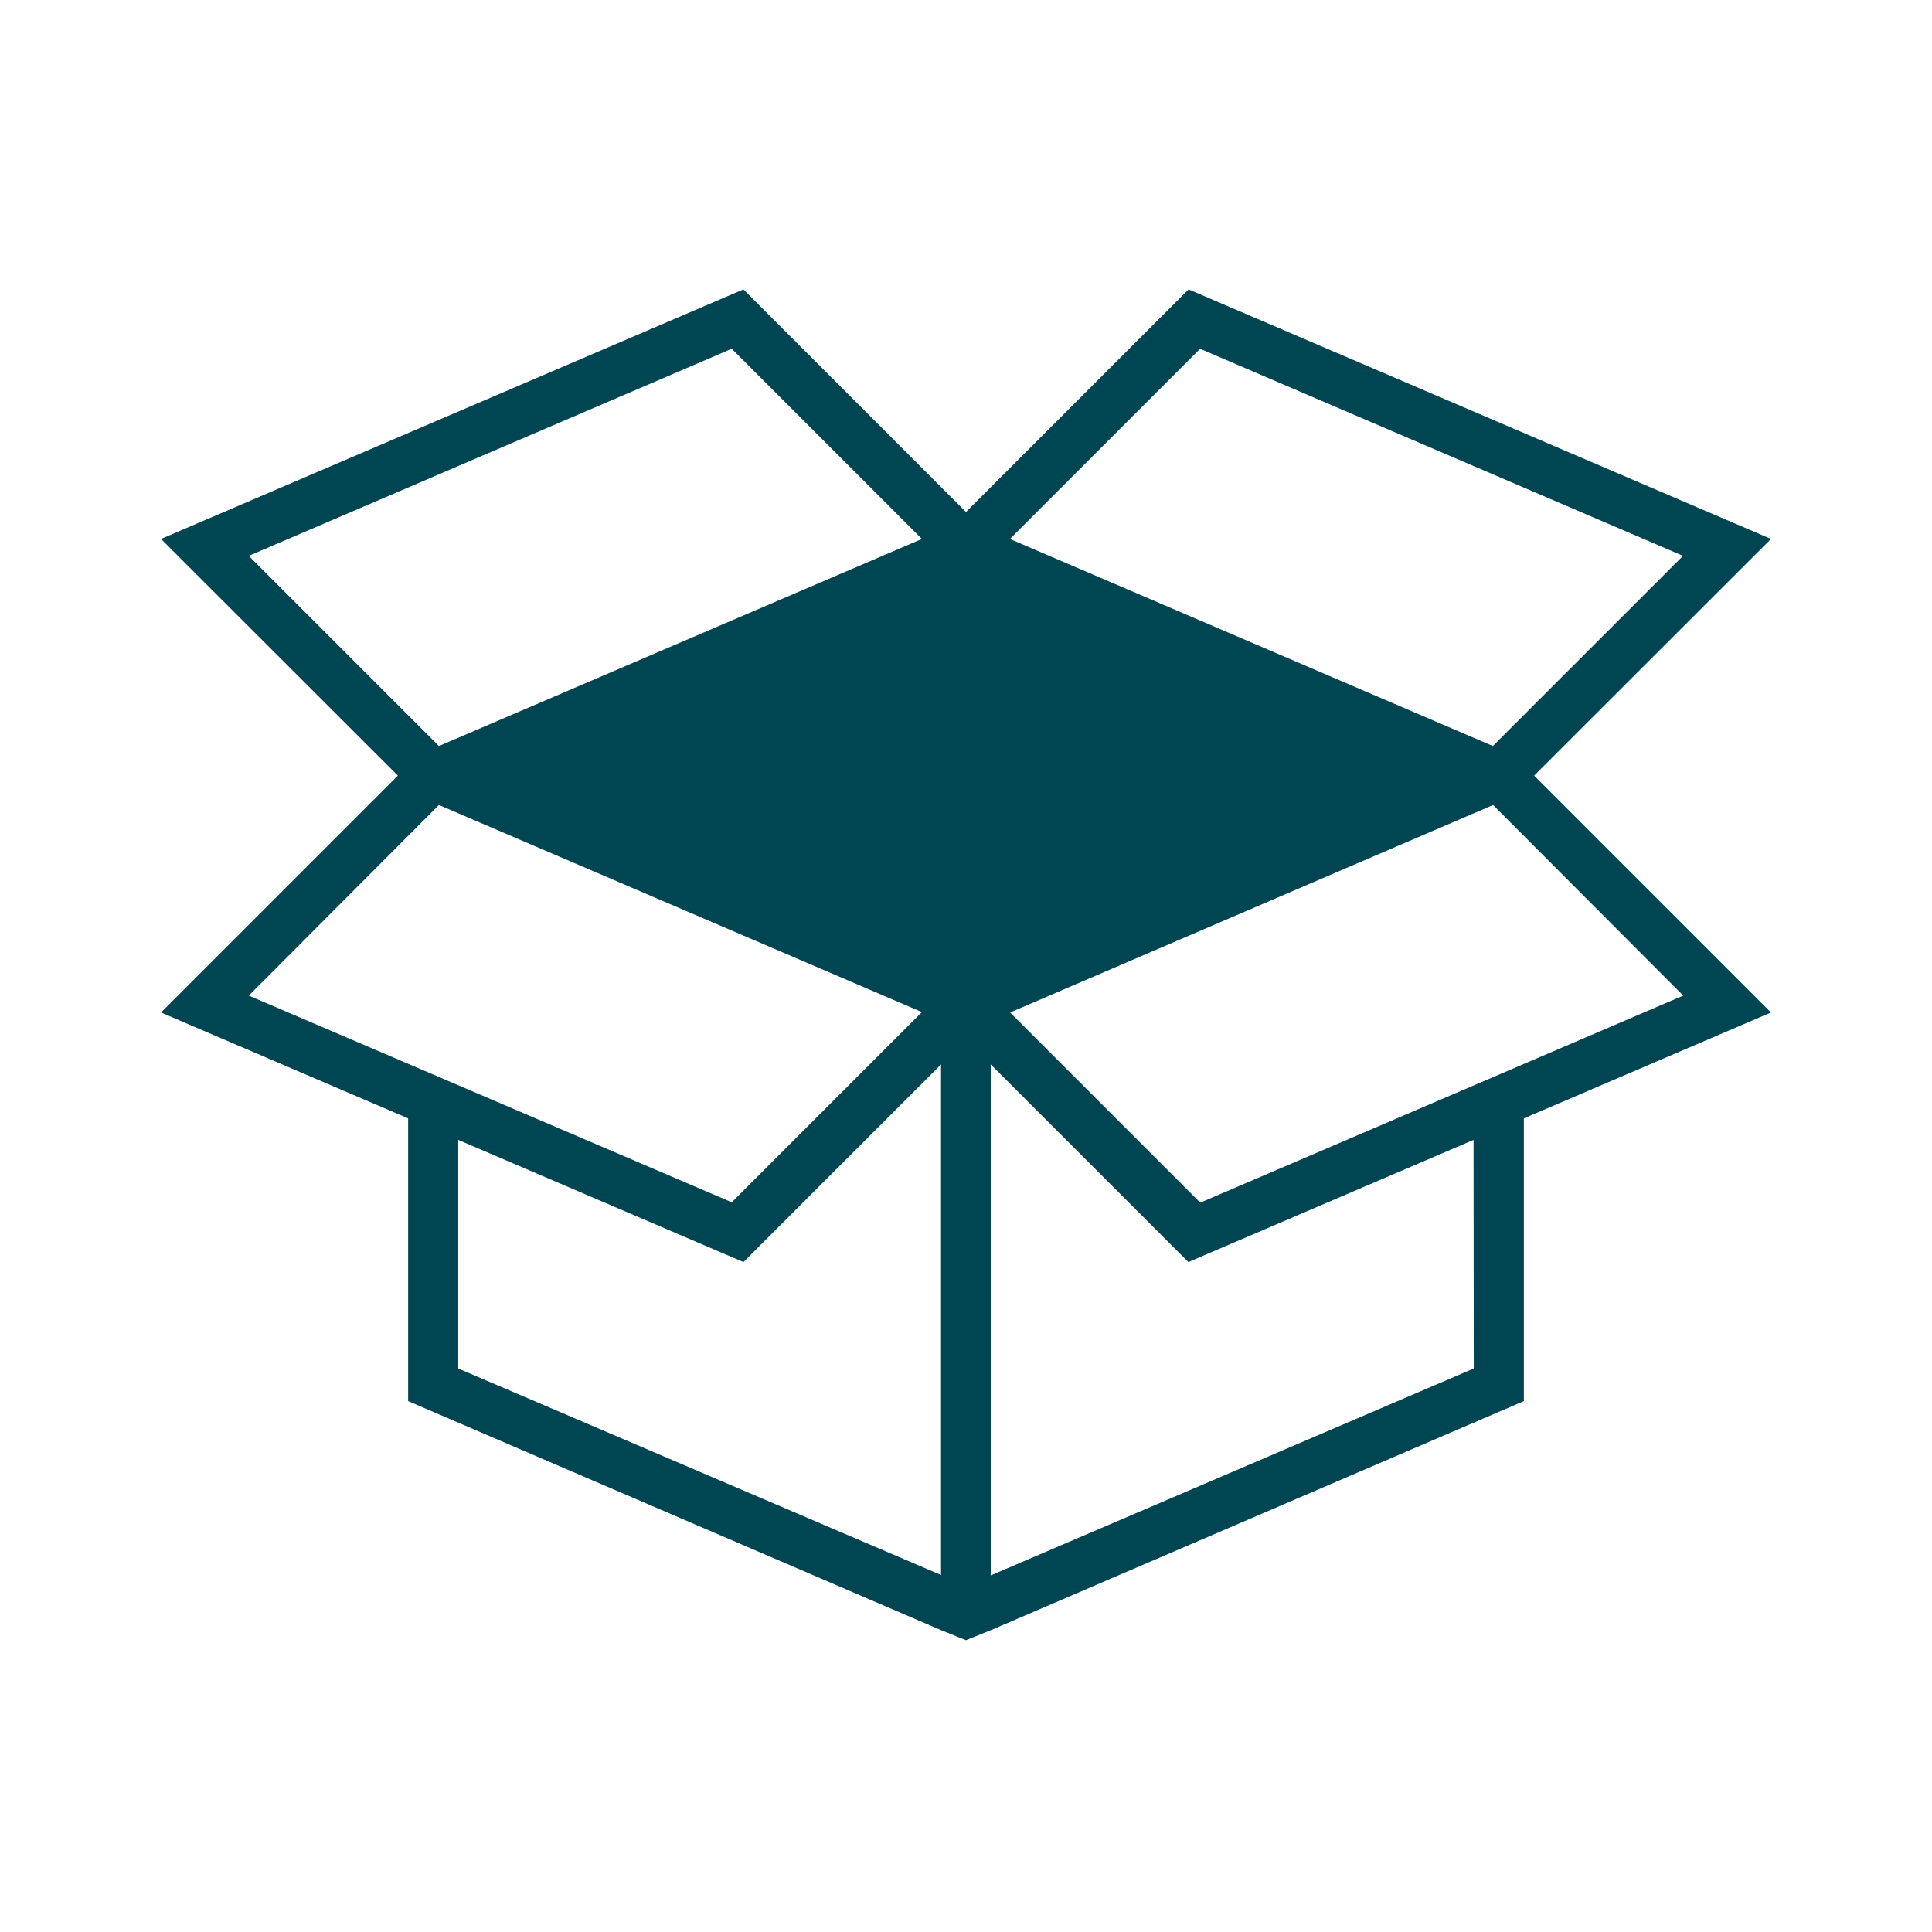
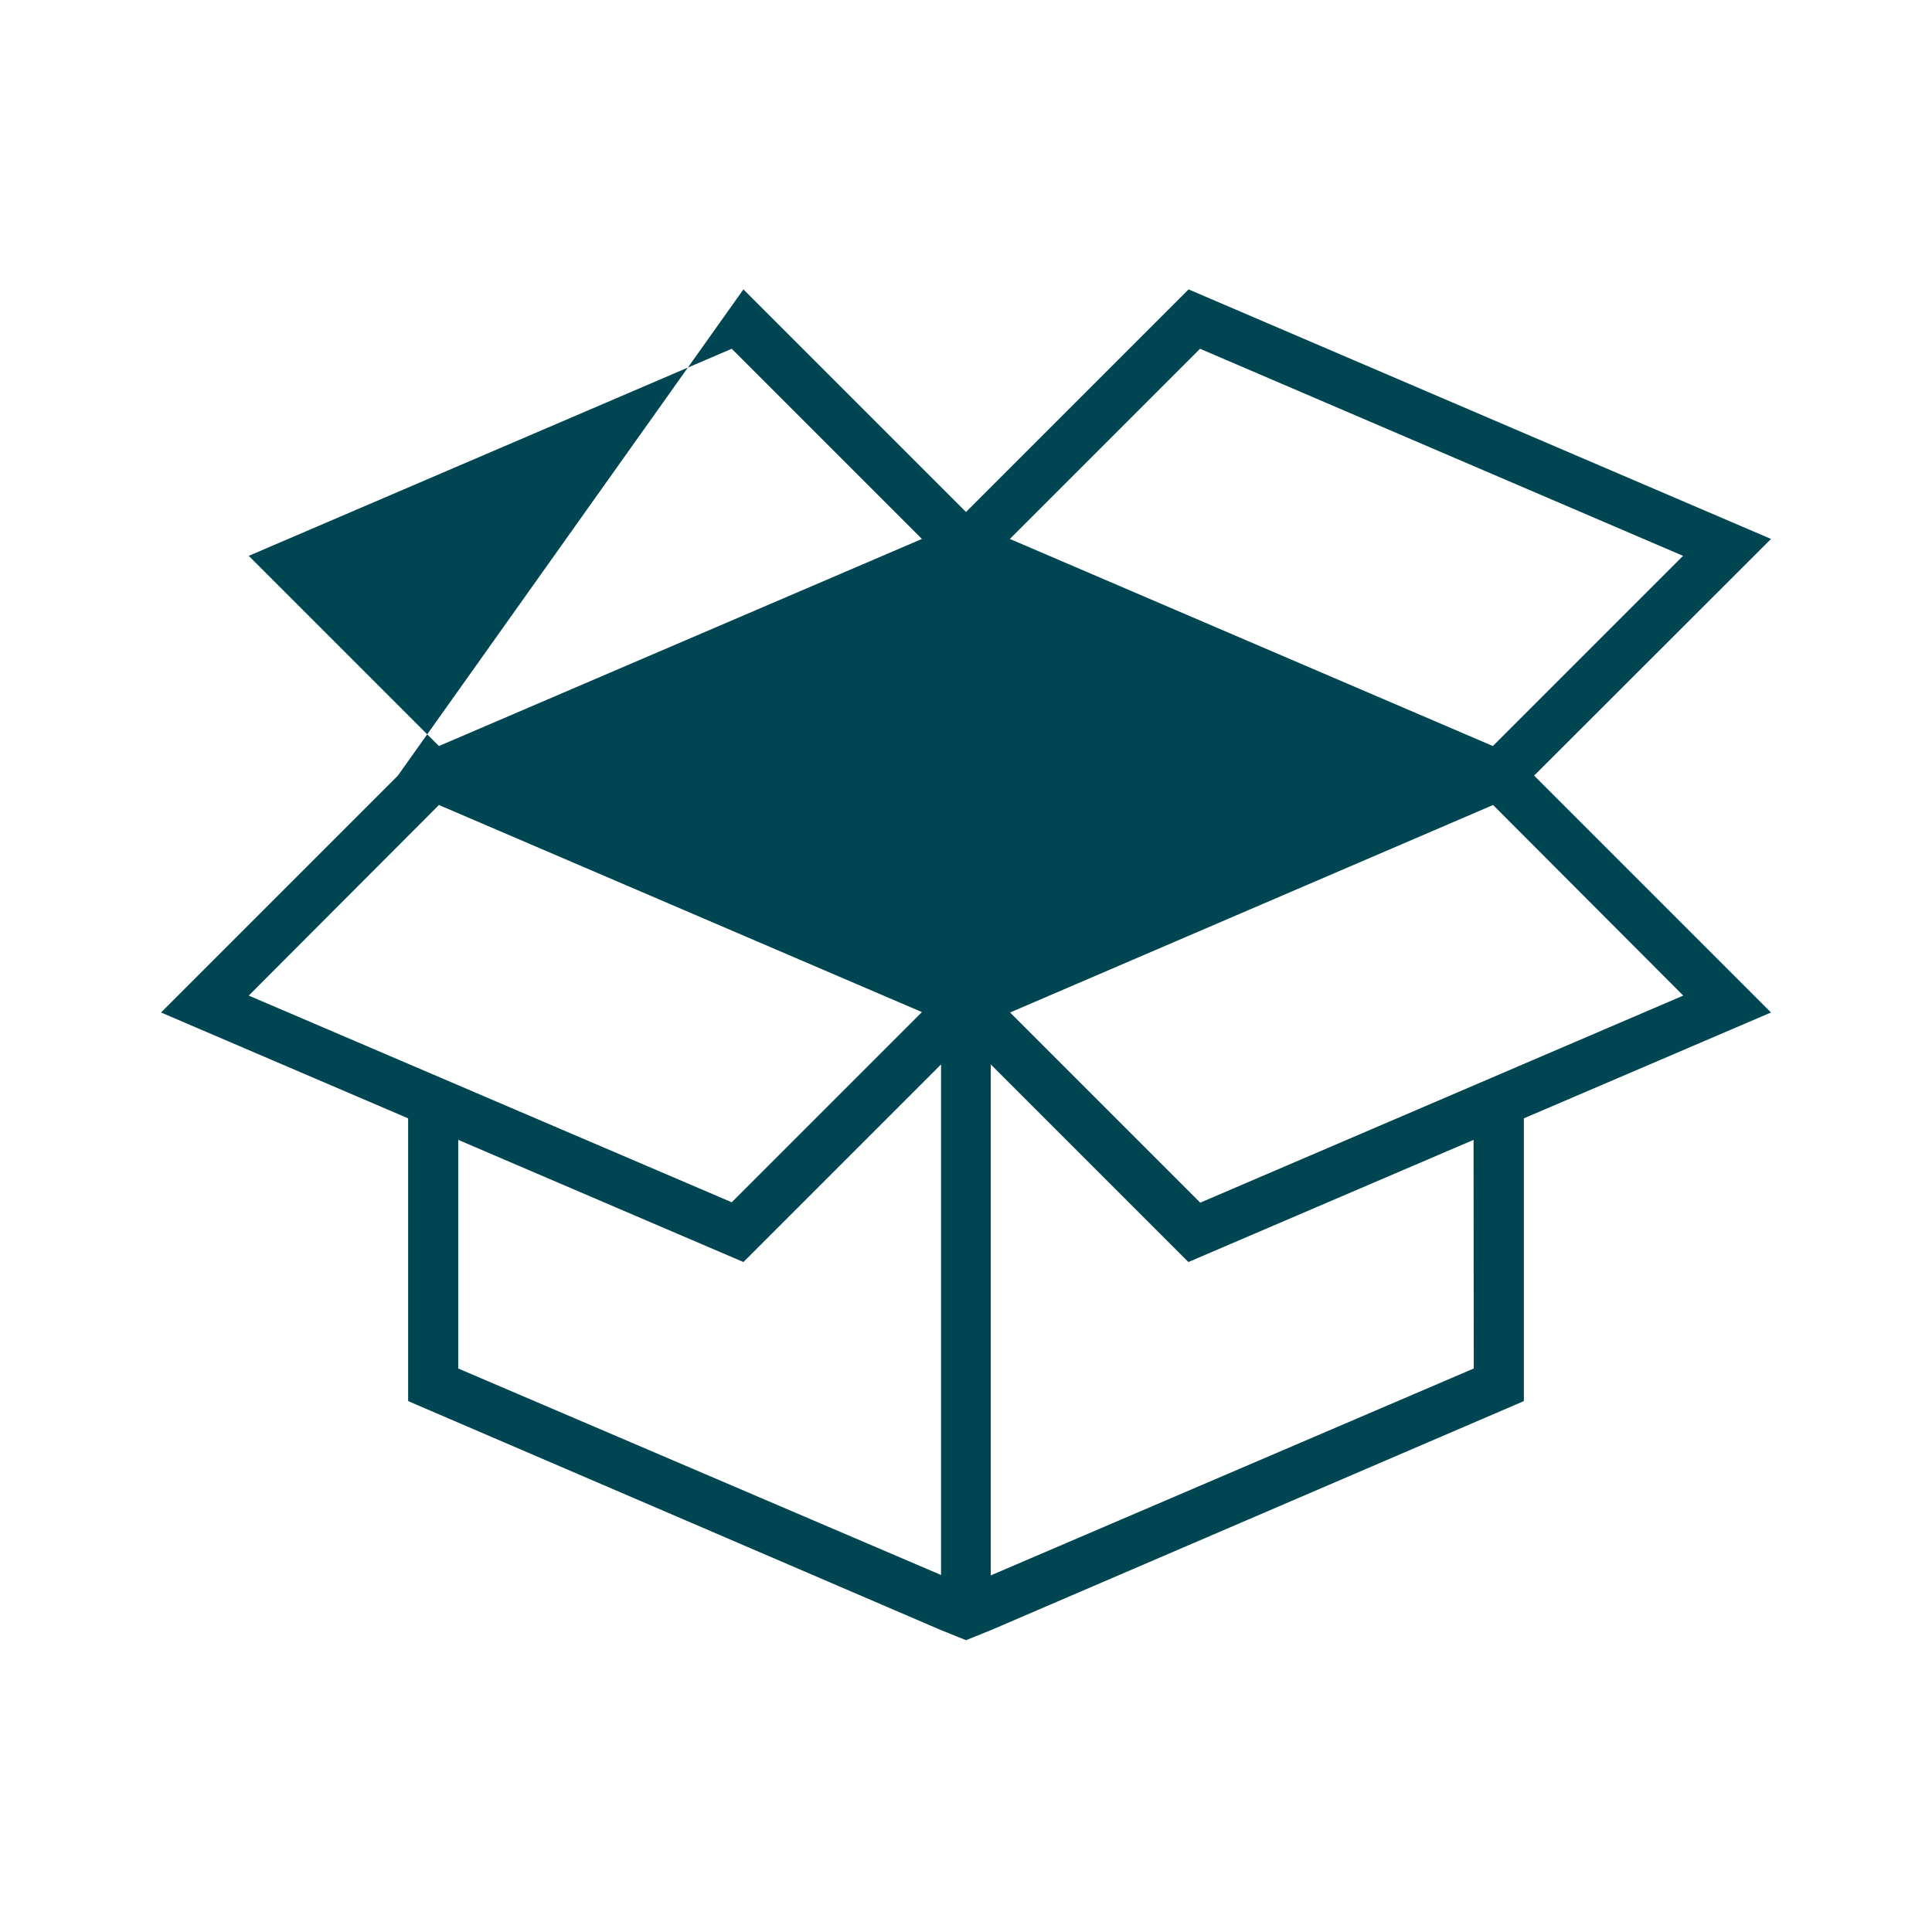
<svg xmlns="http://www.w3.org/2000/svg" width="96" height="96" viewBox="0 0 96 96" fill="none">
-   <path d="M88 26.78L59.06 14.38L48 25.44L36.94 14.38L8 26.78L19.77 38.54L8 50.31L20.28 55.57V69.62L46.76 81L48 81.5L49.24 81L75.72 69.62V55.57L88 50.31L76.23 38.54L88 26.78ZM59.63 17.33L83.63 27.62L74.18 37.07L50.18 26.78L59.63 17.33ZM12.36 27.62L36.36 17.33L45.81 26.78L21.81 37.07L12.36 27.62ZM12.36 49.47L21.81 40L45.81 50.29L36.36 59.74L12.36 49.47ZM46.76 78.26L22.77 68V56.64L36.94 62.71L46.76 52.89V78.26ZM73.23 68L49.23 78.28V52.89L59.05 62.71L73.22 56.64L73.23 68ZM83.64 49.47L59.64 59.76L50.19 50.31L74.19 40L83.64 49.47Z" fill="#004652" />
+   <path d="M88 26.78L59.06 14.38L48 25.44L36.94 14.38L19.77 38.54L8 50.31L20.28 55.57V69.62L46.76 81L48 81.5L49.24 81L75.72 69.62V55.57L88 50.31L76.23 38.54L88 26.78ZM59.63 17.33L83.63 27.62L74.18 37.07L50.18 26.78L59.63 17.33ZM12.36 27.62L36.36 17.33L45.81 26.78L21.81 37.07L12.36 27.62ZM12.36 49.47L21.81 40L45.81 50.29L36.36 59.74L12.36 49.47ZM46.76 78.26L22.77 68V56.64L36.94 62.71L46.76 52.89V78.26ZM73.23 68L49.23 78.28V52.89L59.05 62.71L73.22 56.64L73.23 68ZM83.64 49.47L59.64 59.76L50.19 50.31L74.19 40L83.64 49.47Z" fill="#004652" />
</svg>